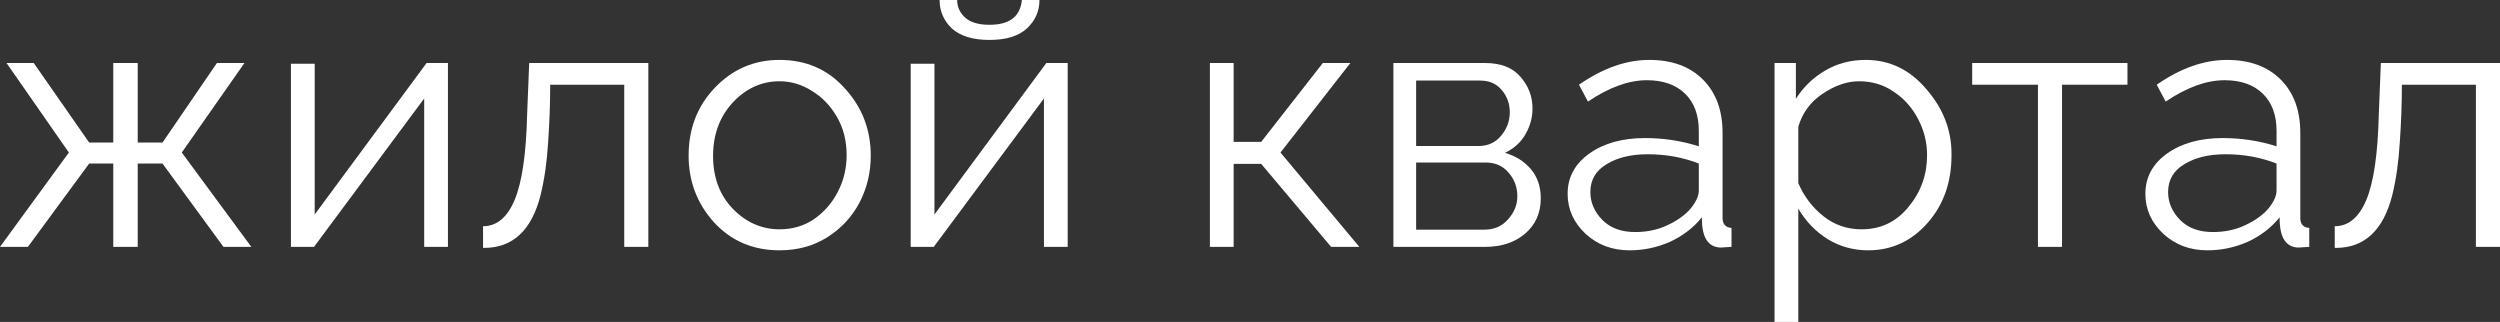
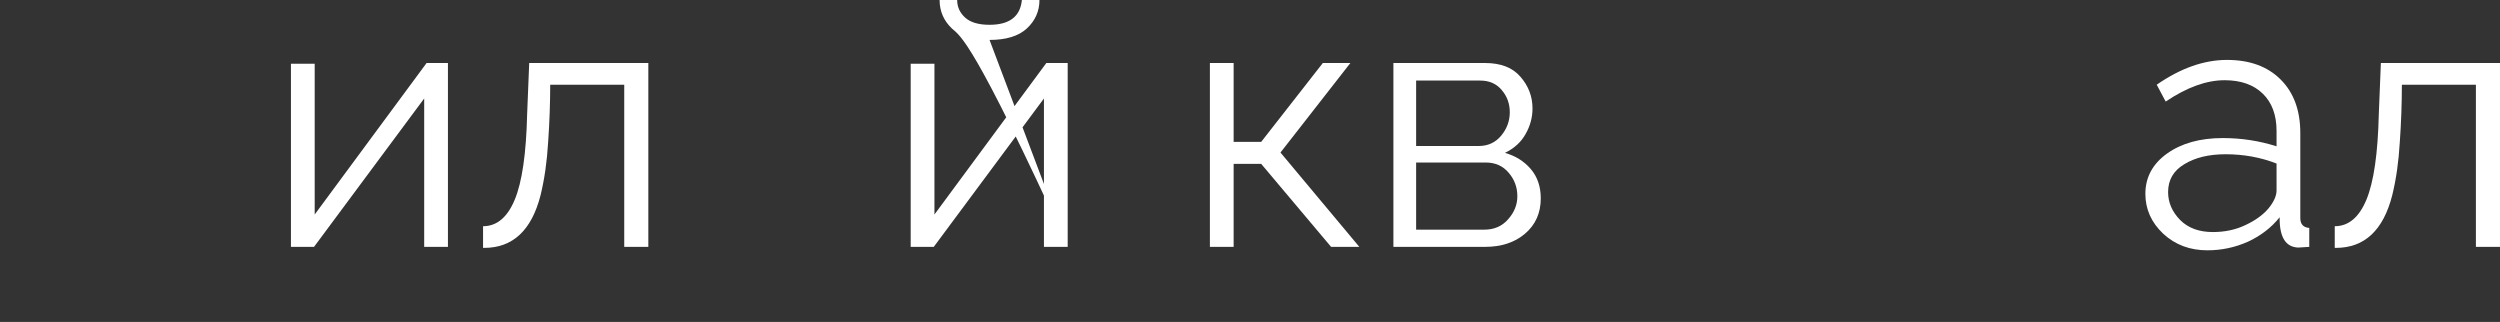
<svg xmlns="http://www.w3.org/2000/svg" viewBox="0 0 114.748 14.776" fill="none">
  <rect x="0" y="0" width="114.748" height="14.776" fill="#333333" stroke="none" />
-   <path d="M11.536 11.331H10.256L7.459 7.507H6.321V11.331H5.199V7.507H4.093L1.28 11.331H0L3.161 7.001L0.3 2.892H1.549L4.093 6.543H5.199V2.892H6.321V6.543H7.459L9.956 2.892H11.22L8.344 7.001L11.536 11.331Z" fill="white" />
  <path d="M20.56 11.331H19.47V4.52L14.413 11.331H13.354V2.924H14.444V9.845L19.58 2.892H20.56V11.331Z" fill="white" />
  <path d="M22.22 11.378H22.172V10.383C22.804 10.383 23.289 9.977 23.626 9.166C23.963 8.355 24.153 7.048 24.195 5.247L24.29 2.892H29.758V11.331H28.652V3.888H25.254C25.254 4.741 25.222 5.621 25.159 6.527C25.106 7.422 24.99 8.234 24.811 8.961C24.4 10.572 23.536 11.378 22.22 11.378Z" fill="white" />
-   <path d="M35.779 11.489C34.567 11.489 33.566 11.062 32.776 10.209C31.996 9.345 31.607 8.323 31.607 7.143C31.607 5.9 32.012 4.857 32.823 4.014C33.635 3.171 34.62 2.75 35.779 2.75C37.001 2.75 38.002 3.187 38.781 4.061C39.572 4.925 39.967 5.953 39.967 7.143C39.967 7.923 39.793 8.644 39.445 9.308C39.098 9.961 38.608 10.488 37.975 10.888C37.343 11.289 36.611 11.489 35.779 11.489ZM35.779 10.525C36.379 10.525 36.911 10.367 37.375 10.051C37.838 9.724 38.202 9.303 38.465 8.787C38.729 8.27 38.86 7.717 38.86 7.127C38.86 6.464 38.713 5.879 38.418 5.373C38.123 4.857 37.738 4.457 37.264 4.172C36.801 3.877 36.306 3.73 35.779 3.73C34.957 3.73 34.241 4.056 33.629 4.709C33.029 5.363 32.729 6.179 32.729 7.159C32.729 8.149 33.034 8.961 33.645 9.593C34.256 10.214 34.967 10.525 35.779 10.525Z" fill="white" />
-   <path d="M49.006 11.331H47.916V4.52L42.859 11.331H41.8V2.924H42.89V9.845L48.026 2.892H49.006V11.331ZM45.419 1.833C44.66 1.833 44.086 1.659 43.696 1.312C43.317 0.953 43.127 0.516 43.127 0H43.933C43.933 0.316 44.055 0.585 44.297 0.806C44.539 1.027 44.913 1.138 45.419 1.138C46.336 1.138 46.83 0.759 46.904 0H47.71C47.71 0.516 47.515 0.953 47.125 1.312C46.746 1.659 46.178 1.833 45.419 1.833Z" fill="white" />
+   <path d="M49.006 11.331H47.916V4.52L42.859 11.331H41.8V2.924H42.89V9.845L48.026 2.892H49.006V11.331ZC44.66 1.833 44.086 1.659 43.696 1.312C43.317 0.953 43.127 0.516 43.127 0H43.933C43.933 0.316 44.055 0.585 44.297 0.806C44.539 1.027 44.913 1.138 45.419 1.138C46.336 1.138 46.83 0.759 46.904 0H47.71C47.71 0.516 47.515 0.953 47.125 1.312C46.746 1.659 46.178 1.833 45.419 1.833Z" fill="white" />
  <path d="M62.392 11.331H61.096L57.888 7.522H56.623V11.331H55.533V2.892H56.623V6.511H57.888L60.717 2.892H61.981L58.773 7.001L62.392 11.331Z" fill="white" />
  <path d="M68.16 11.331H63.956V2.892H68.16C68.887 2.892 69.429 3.103 69.788 3.524C70.156 3.946 70.341 4.43 70.341 4.978C70.341 5.389 70.235 5.779 70.025 6.148C69.824 6.516 69.508 6.806 69.076 7.017C69.561 7.154 69.956 7.401 70.262 7.759C70.567 8.118 70.72 8.565 70.72 9.103C70.72 9.777 70.478 10.32 69.993 10.73C69.519 11.131 68.908 11.331 68.16 11.331ZM67.875 6.701C68.297 6.701 68.639 6.543 68.903 6.227C69.166 5.91 69.298 5.552 69.298 5.152C69.298 4.762 69.177 4.425 68.934 4.14C68.692 3.845 68.36 3.698 67.939 3.698H64.999V6.701H67.875ZM68.128 10.541C68.581 10.541 68.945 10.383 69.219 10.067C69.503 9.751 69.645 9.398 69.645 9.008C69.645 8.597 69.514 8.239 69.25 7.933C68.987 7.617 68.634 7.459 68.191 7.459H64.999V10.541H68.128Z" fill="white" />
-   <path d="M74.797 11.489C73.997 11.489 73.322 11.236 72.774 10.73C72.227 10.214 71.953 9.603 71.953 8.897C71.953 8.139 72.285 7.522 72.948 7.048C73.612 6.574 74.465 6.337 75.509 6.337C76.362 6.337 77.184 6.464 77.974 6.716V6.005C77.974 5.278 77.763 4.709 77.342 4.299C76.92 3.888 76.336 3.682 75.588 3.682C74.755 3.682 73.854 4.009 72.885 4.662L72.474 3.888C73.57 3.129 74.645 2.75 75.698 2.75C76.741 2.75 77.563 3.05 78.163 3.651C78.764 4.251 79.064 5.068 79.064 6.1V10.004C79.064 10.288 79.201 10.441 79.475 10.462V11.331L78.969 11.363C78.4 11.342 78.116 10.899 78.116 10.035V9.972C77.737 10.446 77.252 10.82 76.662 11.094C76.072 11.357 75.451 11.489 74.797 11.489ZM75.05 10.651C75.598 10.651 76.093 10.546 76.536 10.335C76.989 10.125 77.342 9.872 77.595 9.577C77.847 9.271 77.974 8.992 77.974 8.739V7.507C77.247 7.222 76.467 7.08 75.635 7.08C74.866 7.08 74.234 7.233 73.739 7.538C73.243 7.833 72.996 8.26 72.996 8.818C72.996 9.292 73.18 9.719 73.549 10.098C73.918 10.467 74.418 10.651 75.05 10.651Z" fill="white" />
-   <path d="M82.541 14.776H81.45V2.892H82.43V4.536C82.778 3.988 83.226 3.556 83.774 3.24C84.321 2.913 84.943 2.75 85.638 2.75C86.734 2.75 87.661 3.198 88.42 4.093C89.189 4.978 89.573 5.968 89.573 7.064V7.127C89.573 8.371 89.205 9.408 88.467 10.241C87.73 11.073 86.824 11.489 85.749 11.489C85.075 11.489 84.458 11.32 83.9 10.983C83.342 10.636 82.889 10.167 82.541 9.577V14.776ZM85.449 10.525C86.323 10.525 87.04 10.183 87.598 9.498C88.167 8.813 88.451 8.023 88.451 7.127C88.451 6.537 88.314 5.984 88.041 5.468C87.777 4.952 87.408 4.536 86.934 4.22C86.471 3.893 85.933 3.73 85.322 3.73C84.785 3.73 84.232 3.919 83.663 4.299C83.105 4.667 82.731 5.173 82.541 5.816V8.407C82.804 9.018 83.189 9.524 83.695 9.925C84.2 10.325 84.785 10.525 85.449 10.525Z" fill="white" />
-   <path d="M94.646 11.331H93.54V3.888H90.522V2.892H97.649V3.888H94.646V11.331Z" fill="white" />
  <path d="M101.315 11.489C100.515 11.489 99.84 11.236 99.292 10.73C98.745 10.214 98.471 9.603 98.471 8.897C98.471 8.139 98.803 7.522 99.466 7.048C100.13 6.574 100.983 6.337 102.026 6.337C102.88 6.337 103.702 6.464 104.492 6.716V6.005C104.492 5.278 104.281 4.709 103.86 4.299C103.438 3.888 102.854 3.682 102.105 3.682C101.273 3.682 100.372 4.009 99.403 4.662L98.992 3.888C100.088 3.129 101.163 2.75 102.216 2.75C103.259 2.75 104.081 3.05 104.681 3.651C105.282 4.251 105.582 5.068 105.582 6.1V10.004C105.582 10.288 105.719 10.441 105.993 10.462V11.331L105.487 11.363C104.919 11.342 104.634 10.899 104.634 10.035V9.972C104.255 10.446 103.77 10.82 103.18 11.094C102.59 11.357 101.969 11.489 101.315 11.489ZM101.568 10.651C102.116 10.651 102.611 10.546 103.054 10.335C103.507 10.125 103.86 9.872 104.113 9.577C104.365 9.271 104.492 8.992 104.492 8.739V7.507C103.765 7.222 102.985 7.08 102.153 7.08C101.384 7.08 100.752 7.233 100.256 7.538C99.761 7.833 99.514 8.26 99.514 8.818C99.514 9.292 99.698 9.719 100.067 10.098C100.436 10.467 100.936 10.651 101.568 10.651Z" fill="white" />
  <path d="M107.21 11.378H107.163V10.383C107.795 10.383 108.279 9.977 108.617 9.166C108.953 8.355 109.143 7.048 109.185 5.247L109.28 2.892H114.748V11.331H113.642V3.888H110.244C110.244 4.741 110.212 5.621 110.149 6.527C110.097 7.422 109.981 8.234 109.802 8.961C109.391 10.572 108.527 11.378 107.21 11.378Z" fill="white" />
</svg>